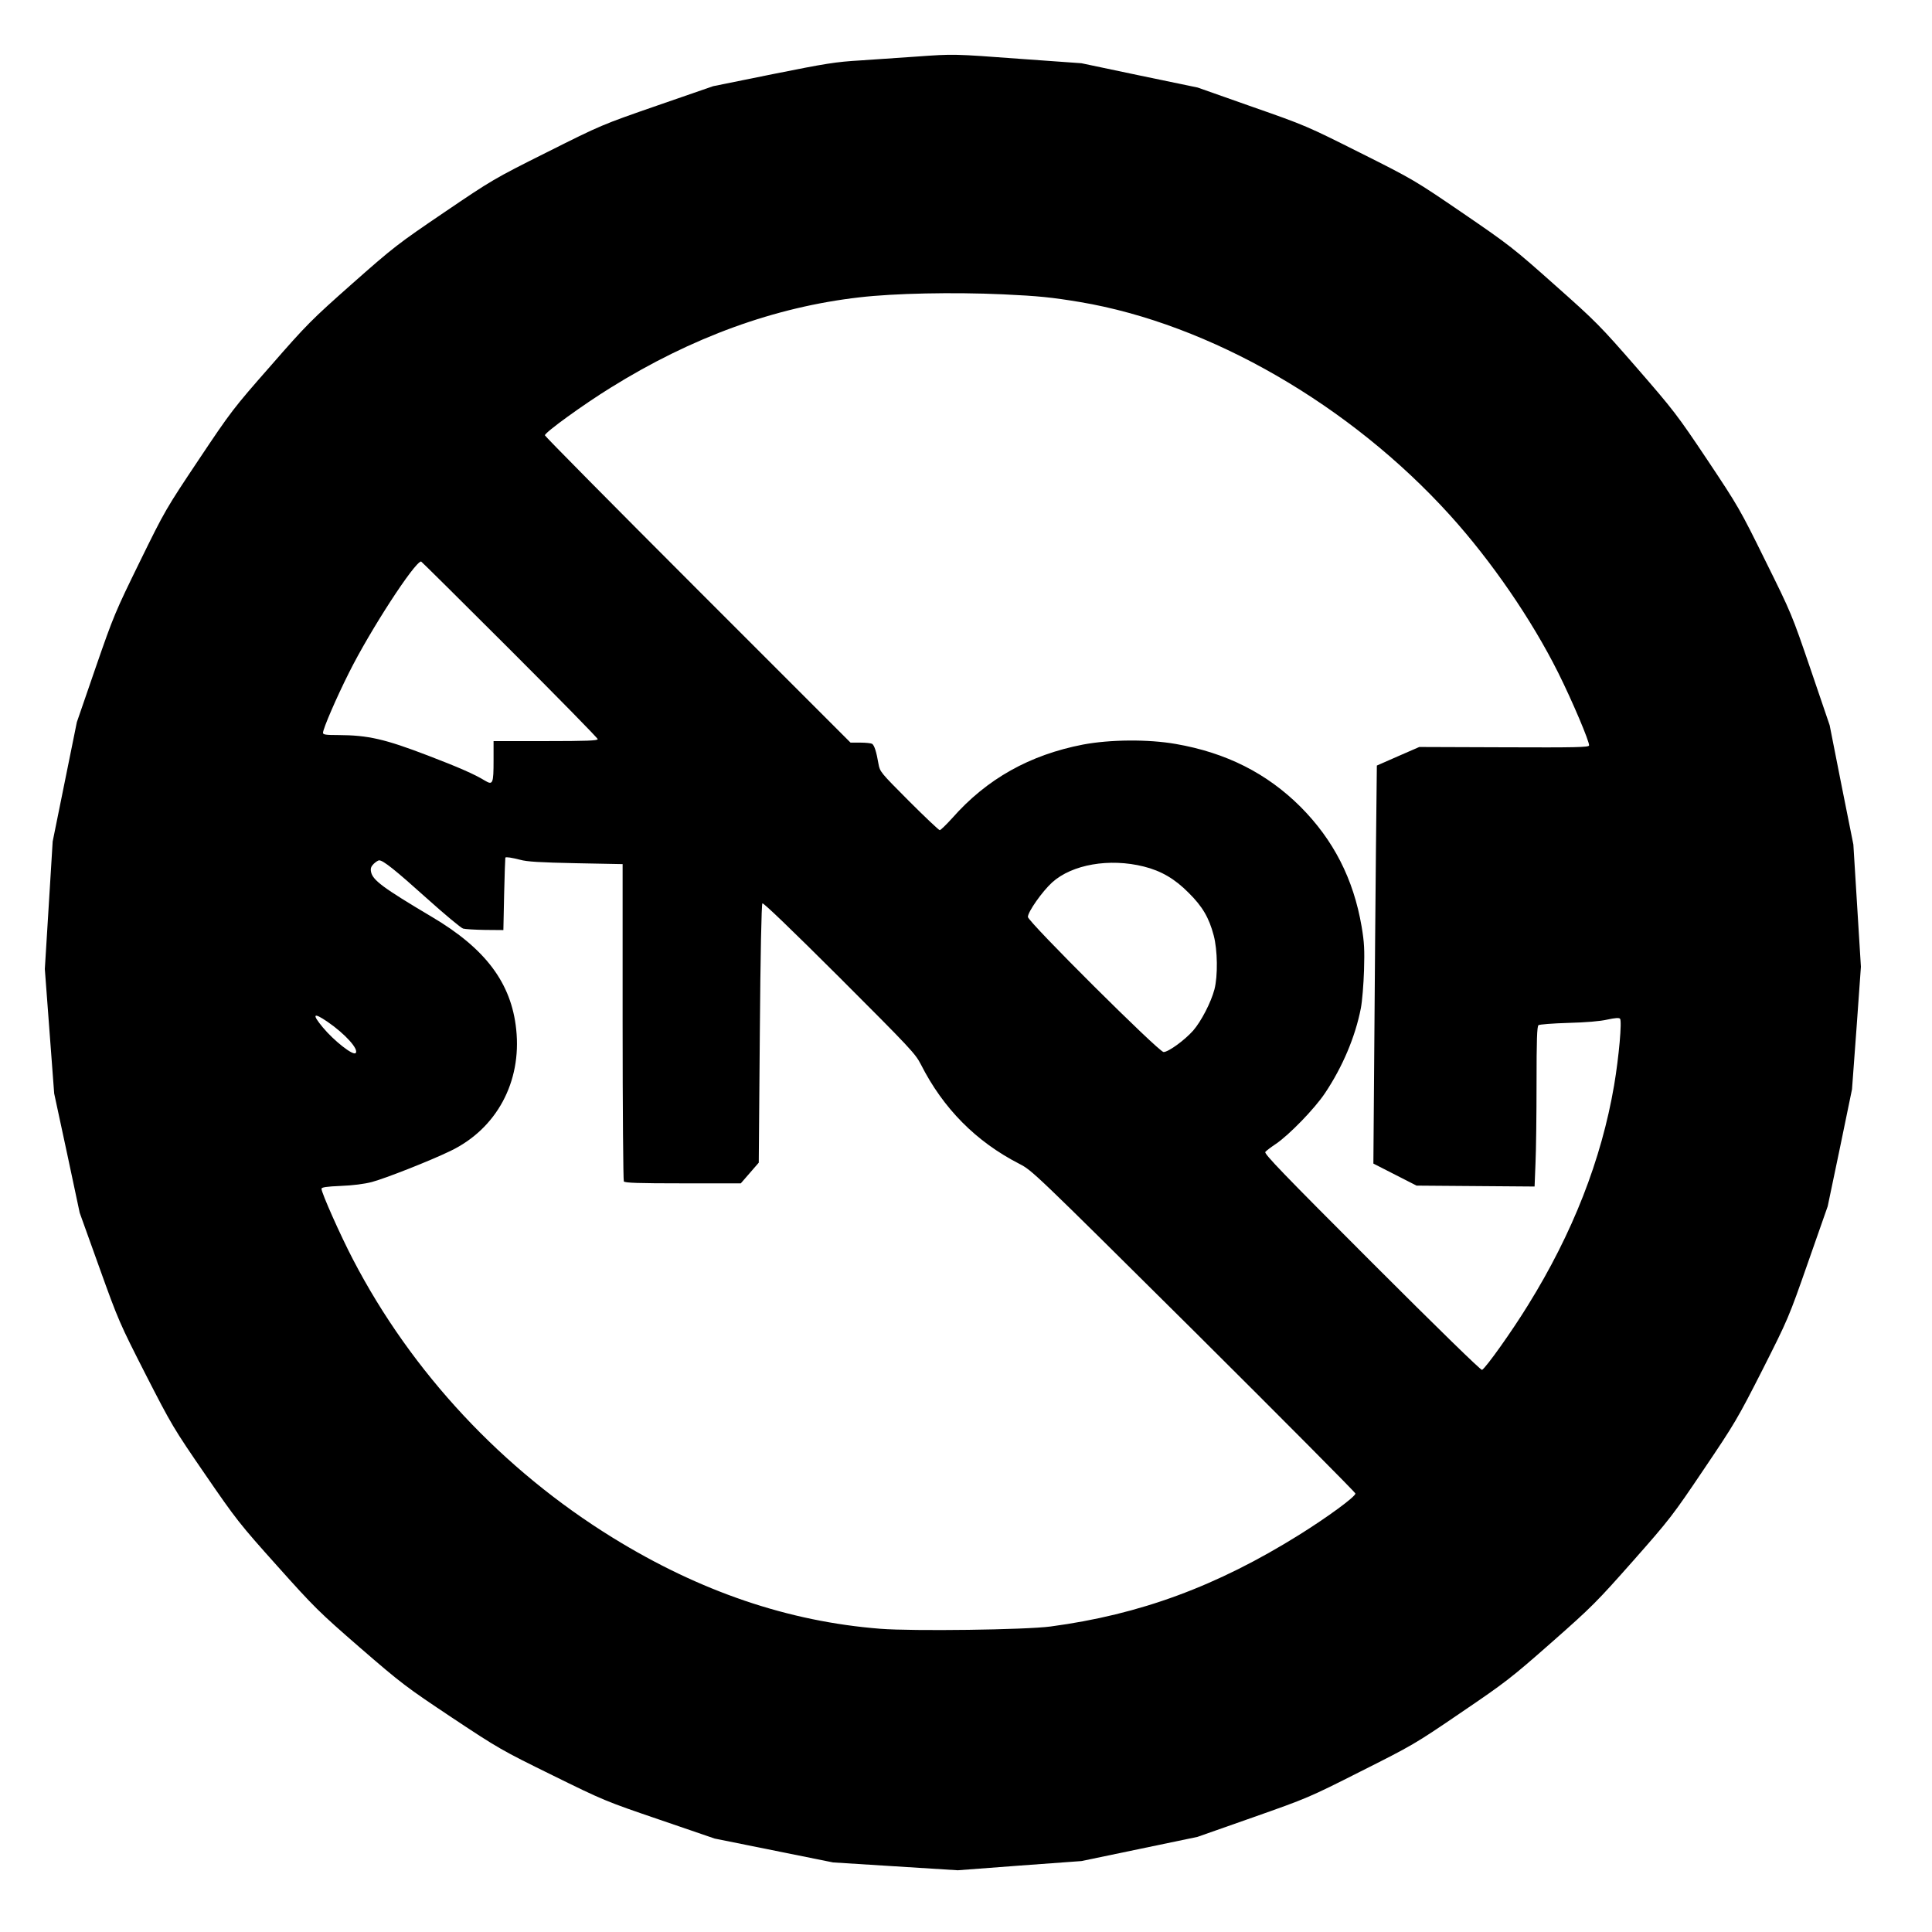
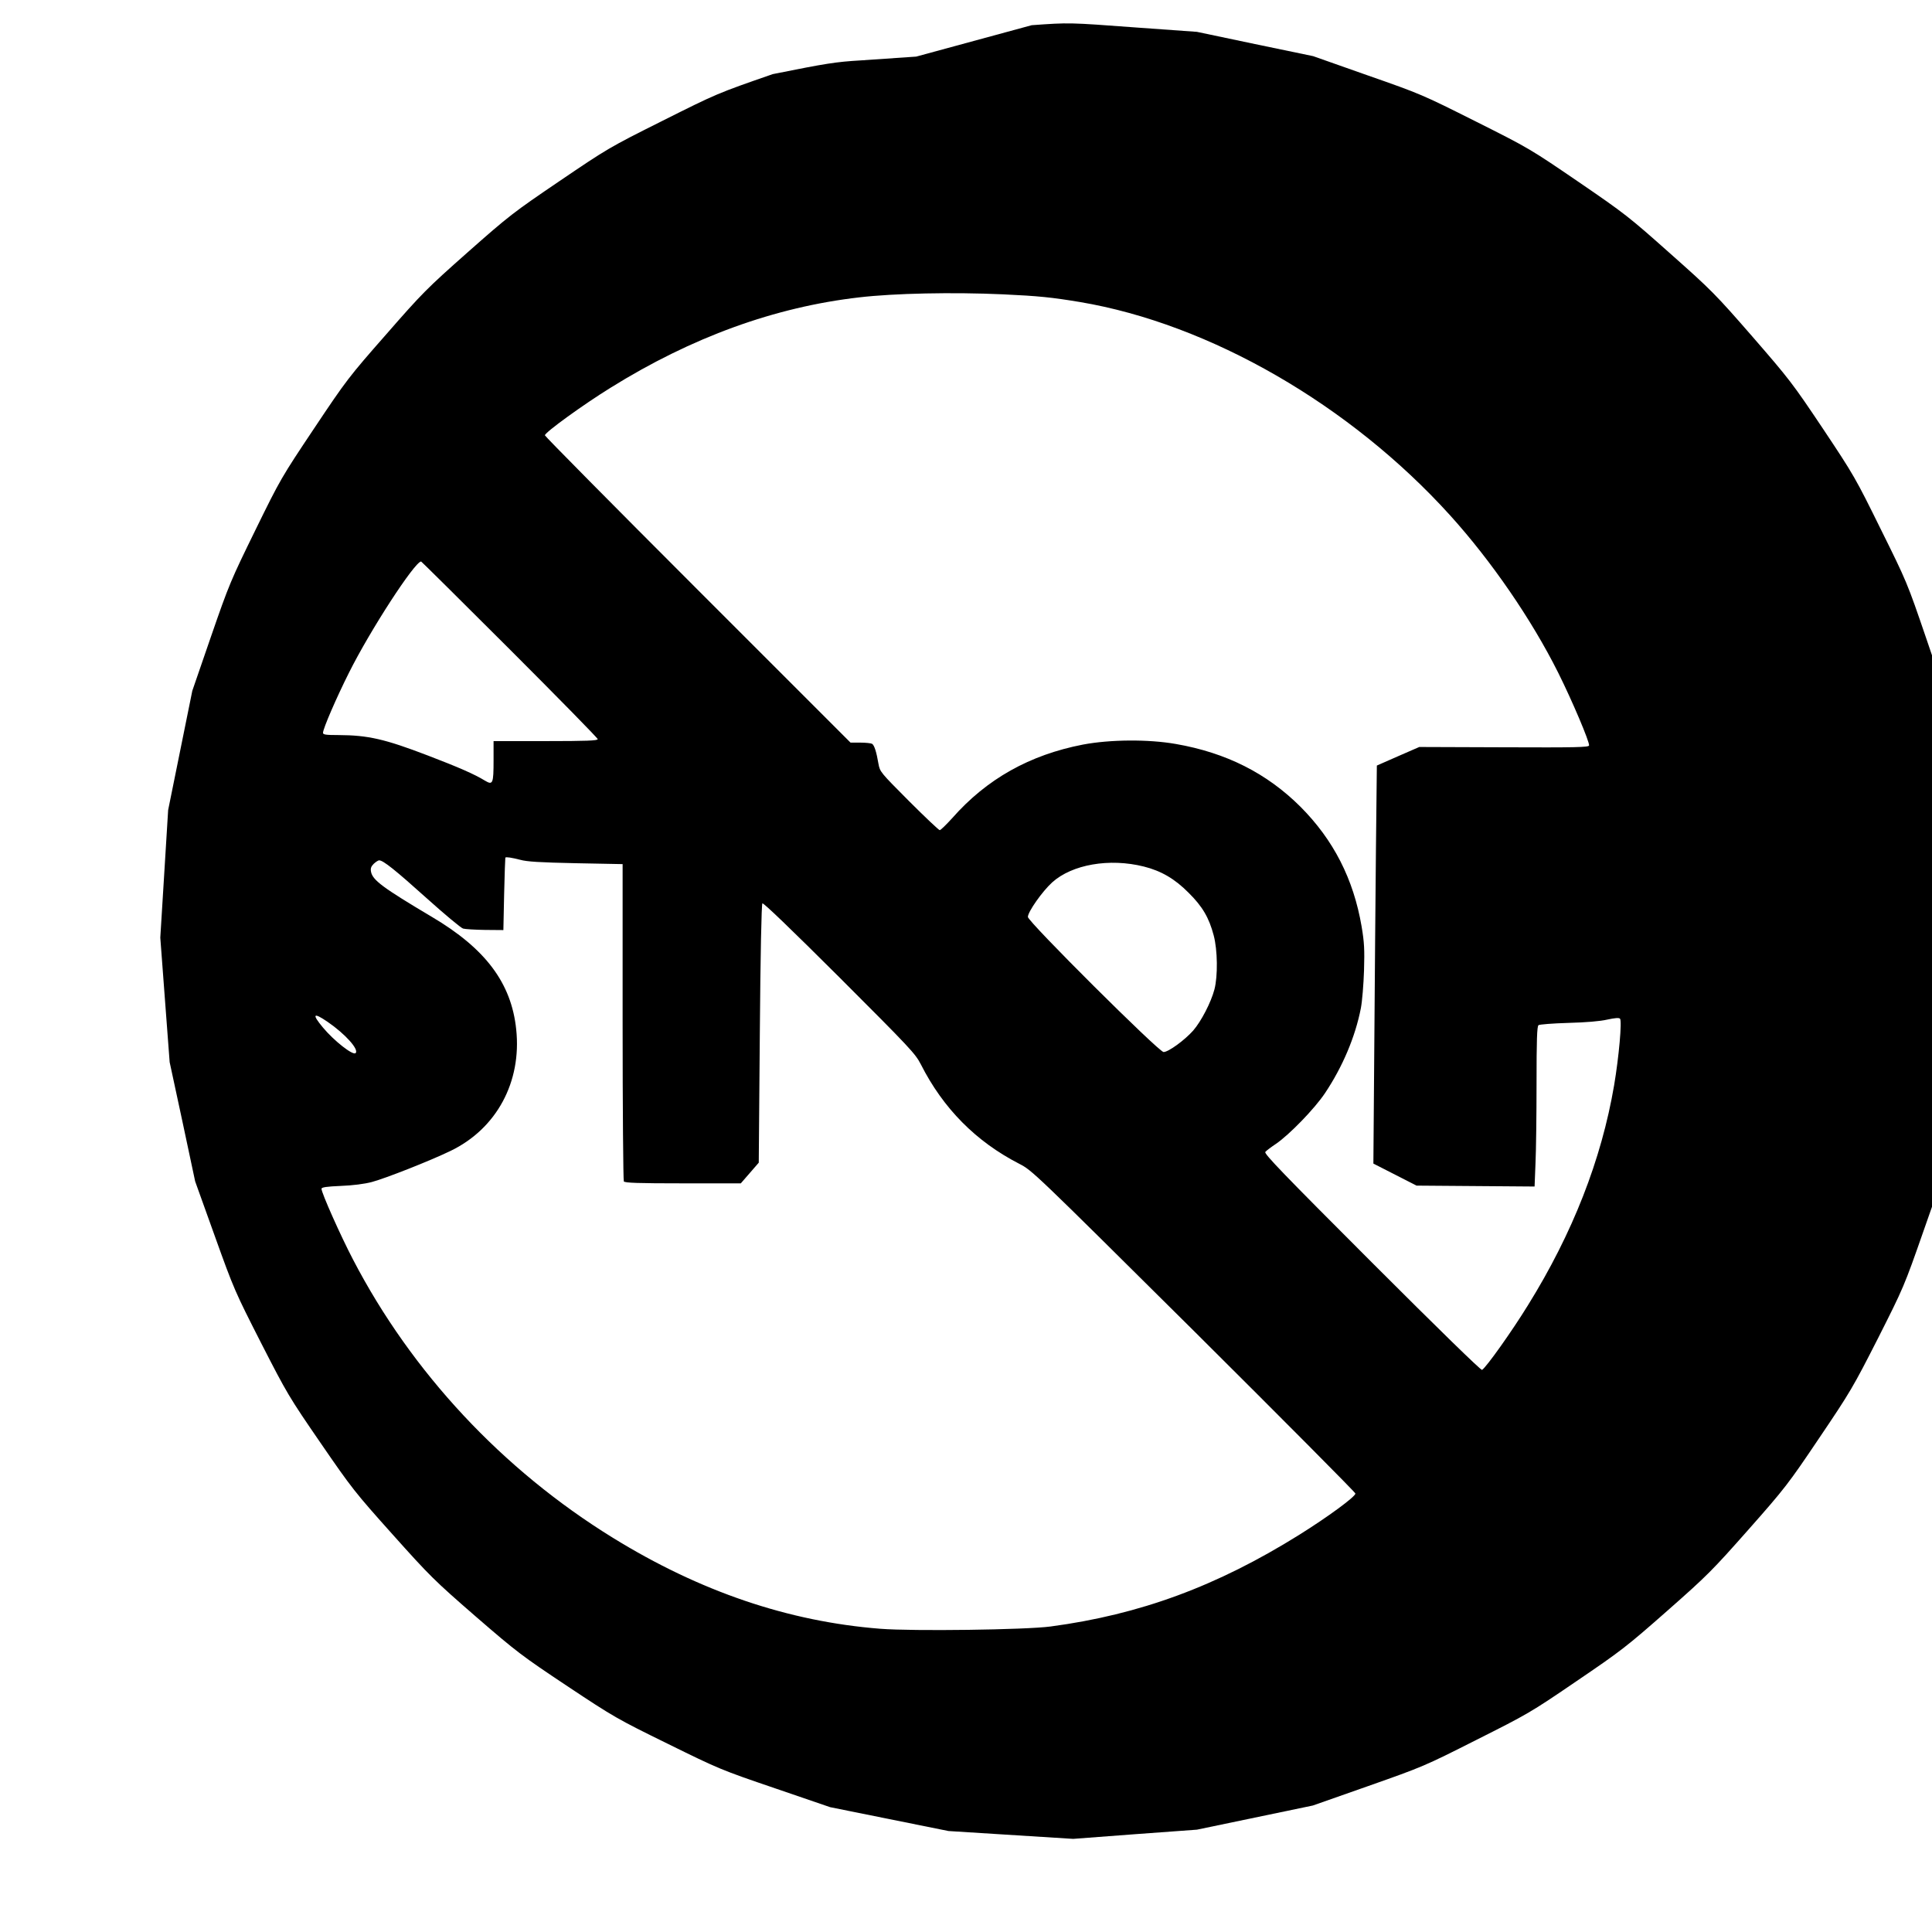
<svg xmlns="http://www.w3.org/2000/svg" version="1.0" width="1280pt" height="1280pt" viewBox="0 0 1280 1280" preserveAspectRatio="xMidYMid meet">
  <g transform="translate(0,1280) scale(0.1,-0.1)" fill="#000000" stroke="none">
-     <path d="M6070 12425 c-96 -7 -260 -18 -365 -25 -171 -10 -230 -20 -585 -91 l-395 -80 -370 -128 c-369 -128 -371 -129 -730 -309 -354 -177 -365 -184 -682 -399 -308 -209 -334 -229 -609 -472 -271 -240 -301 -270 -541 -545 -247 -281 -263 -302 -476 -621 -217 -325 -224 -336 -390 -675 -163 -333 -174 -358 -294 -705 l-124 -360 -80 -395 -80 -395 -26 -423 -26 -422 31 -413 31 -412 85 -395 84 -395 130 -362 c127 -354 134 -369 307 -709 172 -336 185 -358 394 -662 206 -300 228 -328 477 -606 247 -276 275 -304 550 -543 276 -239 306 -261 609 -463 307 -204 330 -217 664 -381 339 -167 353 -173 711 -295 l365 -125 392 -79 392 -79 413 -26 413 -26 410 31 410 30 384 80 384 80 367 129 c360 127 371 131 715 305 340 171 359 181 665 390 296 201 332 229 600 465 268 236 300 269 539 539 242 274 263 301 469 607 206 305 224 336 389 660 170 337 173 343 302 712 l130 371 81 387 80 388 30 406 29 406 -25 405 -25 405 -79 395 -78 395 -126 370 c-125 366 -128 373 -300 720 -167 339 -179 360 -383 666 -202 302 -224 330 -467 610 -244 280 -270 307 -544 550 -274 244 -302 266 -609 476 -318 217 -327 223 -680 400 -353 177 -363 182 -718 306 l-360 127 -385 80 -385 81 -405 29 c-445 33 -440 33 -690 15z m575 -1575 c237 -11 323 -20 510 -51 861 -145 1791 -682 2453 -1414 273 -302 539 -689 715 -1041 93 -186 209 -460 205 -483 -3 -12 -85 -14 -564 -12 l-561 2 -140 -61 -141 -62 -6 -551 c-3 -304 -8 -897 -11 -1319 l-6 -767 143 -73 143 -73 391 -3 391 -3 6 152 c4 84 7 322 7 529 0 290 3 380 13 388 6 5 95 12 197 15 117 3 212 11 259 22 51 11 77 13 84 6 14 -14 -7 -251 -39 -441 -84 -493 -275 -981 -570 -1456 -105 -171 -277 -413 -305 -430 -7 -4 -292 274 -730 712 -584 584 -716 721 -706 732 6 8 38 32 71 54 88 60 256 233 324 335 116 173 201 373 238 563 9 47 18 159 21 250 4 139 2 185 -16 292 -54 315 -186 573 -405 793 -223 222 -492 358 -826 416 -182 32 -435 30 -615 -4 -352 -68 -637 -227 -866 -487 -40 -44 -77 -80 -83 -80 -6 0 -98 87 -204 193 -190 191 -192 193 -202 247 -13 77 -27 122 -42 132 -7 4 -42 8 -78 8 l-65 0 -1012 1012 c-557 557 -1013 1018 -1013 1024 0 19 254 203 435 315 538 335 1089 535 1649 599 232 27 618 35 951 20z m-3268 -2352 c321 -321 583 -588 583 -595 0 -10 -74 -13 -345 -13 l-345 0 0 -127 c0 -156 -5 -166 -57 -135 -70 43 -176 89 -377 166 -287 110 -397 135 -593 136 -86 0 -103 3 -103 15 0 27 89 233 172 398 140 281 435 735 478 737 2 0 267 -262 587 -582z m68 -1394 c46 -13 132 -18 370 -23 l310 -6 0 -1045 c0 -575 4 -1051 8 -1057 6 -10 96 -13 392 -13 l383 0 60 69 59 68 7 854 c4 522 11 858 17 864 6 6 190 -171 510 -490 471 -471 503 -505 540 -577 148 -292 365 -511 651 -658 87 -45 90 -48 1158 -1108 588 -585 1070 -1070 1070 -1077 0 -21 -181 -154 -373 -274 -545 -340 -1054 -528 -1647 -607 -165 -22 -913 -32 -1128 -15 -610 48 -1195 247 -1772 603 -731 451 -1332 1095 -1721 1843 -85 163 -209 442 -209 469 0 10 33 15 128 19 79 3 157 13 206 26 90 24 387 141 521 206 305 147 472 457 435 805 -32 307 -203 535 -558 745 -325 193 -394 244 -404 300 -4 21 0 34 18 52 13 12 29 23 36 23 27 0 108 -65 316 -252 118 -106 226 -196 240 -200 13 -4 79 -8 146 -9 l121 -1 5 238 c3 132 7 240 8 242 5 6 42 0 97 -14z m4133 -45 c116 -29 206 -82 297 -174 92 -91 135 -165 166 -282 26 -98 28 -269 5 -358 -23 -87 -88 -212 -141 -273 -57 -64 -164 -142 -196 -142 -31 0 -899 864 -899 895 0 34 95 169 161 229 132 119 379 162 607 105z m-5409 -1028 c117 -80 211 -184 187 -208 -17 -18 -144 82 -217 170 -74 89 -64 102 30 38z" />
+     <path d="M6070 12425 c-96 -7 -260 -18 -365 -25 -171 -10 -230 -20 -585 -91 c-369 -128 -371 -129 -730 -309 -354 -177 -365 -184 -682 -399 -308 -209 -334 -229 -609 -472 -271 -240 -301 -270 -541 -545 -247 -281 -263 -302 -476 -621 -217 -325 -224 -336 -390 -675 -163 -333 -174 -358 -294 -705 l-124 -360 -80 -395 -80 -395 -26 -423 -26 -422 31 -413 31 -412 85 -395 84 -395 130 -362 c127 -354 134 -369 307 -709 172 -336 185 -358 394 -662 206 -300 228 -328 477 -606 247 -276 275 -304 550 -543 276 -239 306 -261 609 -463 307 -204 330 -217 664 -381 339 -167 353 -173 711 -295 l365 -125 392 -79 392 -79 413 -26 413 -26 410 31 410 30 384 80 384 80 367 129 c360 127 371 131 715 305 340 171 359 181 665 390 296 201 332 229 600 465 268 236 300 269 539 539 242 274 263 301 469 607 206 305 224 336 389 660 170 337 173 343 302 712 l130 371 81 387 80 388 30 406 29 406 -25 405 -25 405 -79 395 -78 395 -126 370 c-125 366 -128 373 -300 720 -167 339 -179 360 -383 666 -202 302 -224 330 -467 610 -244 280 -270 307 -544 550 -274 244 -302 266 -609 476 -318 217 -327 223 -680 400 -353 177 -363 182 -718 306 l-360 127 -385 80 -385 81 -405 29 c-445 33 -440 33 -690 15z m575 -1575 c237 -11 323 -20 510 -51 861 -145 1791 -682 2453 -1414 273 -302 539 -689 715 -1041 93 -186 209 -460 205 -483 -3 -12 -85 -14 -564 -12 l-561 2 -140 -61 -141 -62 -6 -551 c-3 -304 -8 -897 -11 -1319 l-6 -767 143 -73 143 -73 391 -3 391 -3 6 152 c4 84 7 322 7 529 0 290 3 380 13 388 6 5 95 12 197 15 117 3 212 11 259 22 51 11 77 13 84 6 14 -14 -7 -251 -39 -441 -84 -493 -275 -981 -570 -1456 -105 -171 -277 -413 -305 -430 -7 -4 -292 274 -730 712 -584 584 -716 721 -706 732 6 8 38 32 71 54 88 60 256 233 324 335 116 173 201 373 238 563 9 47 18 159 21 250 4 139 2 185 -16 292 -54 315 -186 573 -405 793 -223 222 -492 358 -826 416 -182 32 -435 30 -615 -4 -352 -68 -637 -227 -866 -487 -40 -44 -77 -80 -83 -80 -6 0 -98 87 -204 193 -190 191 -192 193 -202 247 -13 77 -27 122 -42 132 -7 4 -42 8 -78 8 l-65 0 -1012 1012 c-557 557 -1013 1018 -1013 1024 0 19 254 203 435 315 538 335 1089 535 1649 599 232 27 618 35 951 20z m-3268 -2352 c321 -321 583 -588 583 -595 0 -10 -74 -13 -345 -13 l-345 0 0 -127 c0 -156 -5 -166 -57 -135 -70 43 -176 89 -377 166 -287 110 -397 135 -593 136 -86 0 -103 3 -103 15 0 27 89 233 172 398 140 281 435 735 478 737 2 0 267 -262 587 -582z m68 -1394 c46 -13 132 -18 370 -23 l310 -6 0 -1045 c0 -575 4 -1051 8 -1057 6 -10 96 -13 392 -13 l383 0 60 69 59 68 7 854 c4 522 11 858 17 864 6 6 190 -171 510 -490 471 -471 503 -505 540 -577 148 -292 365 -511 651 -658 87 -45 90 -48 1158 -1108 588 -585 1070 -1070 1070 -1077 0 -21 -181 -154 -373 -274 -545 -340 -1054 -528 -1647 -607 -165 -22 -913 -32 -1128 -15 -610 48 -1195 247 -1772 603 -731 451 -1332 1095 -1721 1843 -85 163 -209 442 -209 469 0 10 33 15 128 19 79 3 157 13 206 26 90 24 387 141 521 206 305 147 472 457 435 805 -32 307 -203 535 -558 745 -325 193 -394 244 -404 300 -4 21 0 34 18 52 13 12 29 23 36 23 27 0 108 -65 316 -252 118 -106 226 -196 240 -200 13 -4 79 -8 146 -9 l121 -1 5 238 c3 132 7 240 8 242 5 6 42 0 97 -14z m4133 -45 c116 -29 206 -82 297 -174 92 -91 135 -165 166 -282 26 -98 28 -269 5 -358 -23 -87 -88 -212 -141 -273 -57 -64 -164 -142 -196 -142 -31 0 -899 864 -899 895 0 34 95 169 161 229 132 119 379 162 607 105z m-5409 -1028 c117 -80 211 -184 187 -208 -17 -18 -144 82 -217 170 -74 89 -64 102 30 38z" />
  </g>
</svg>